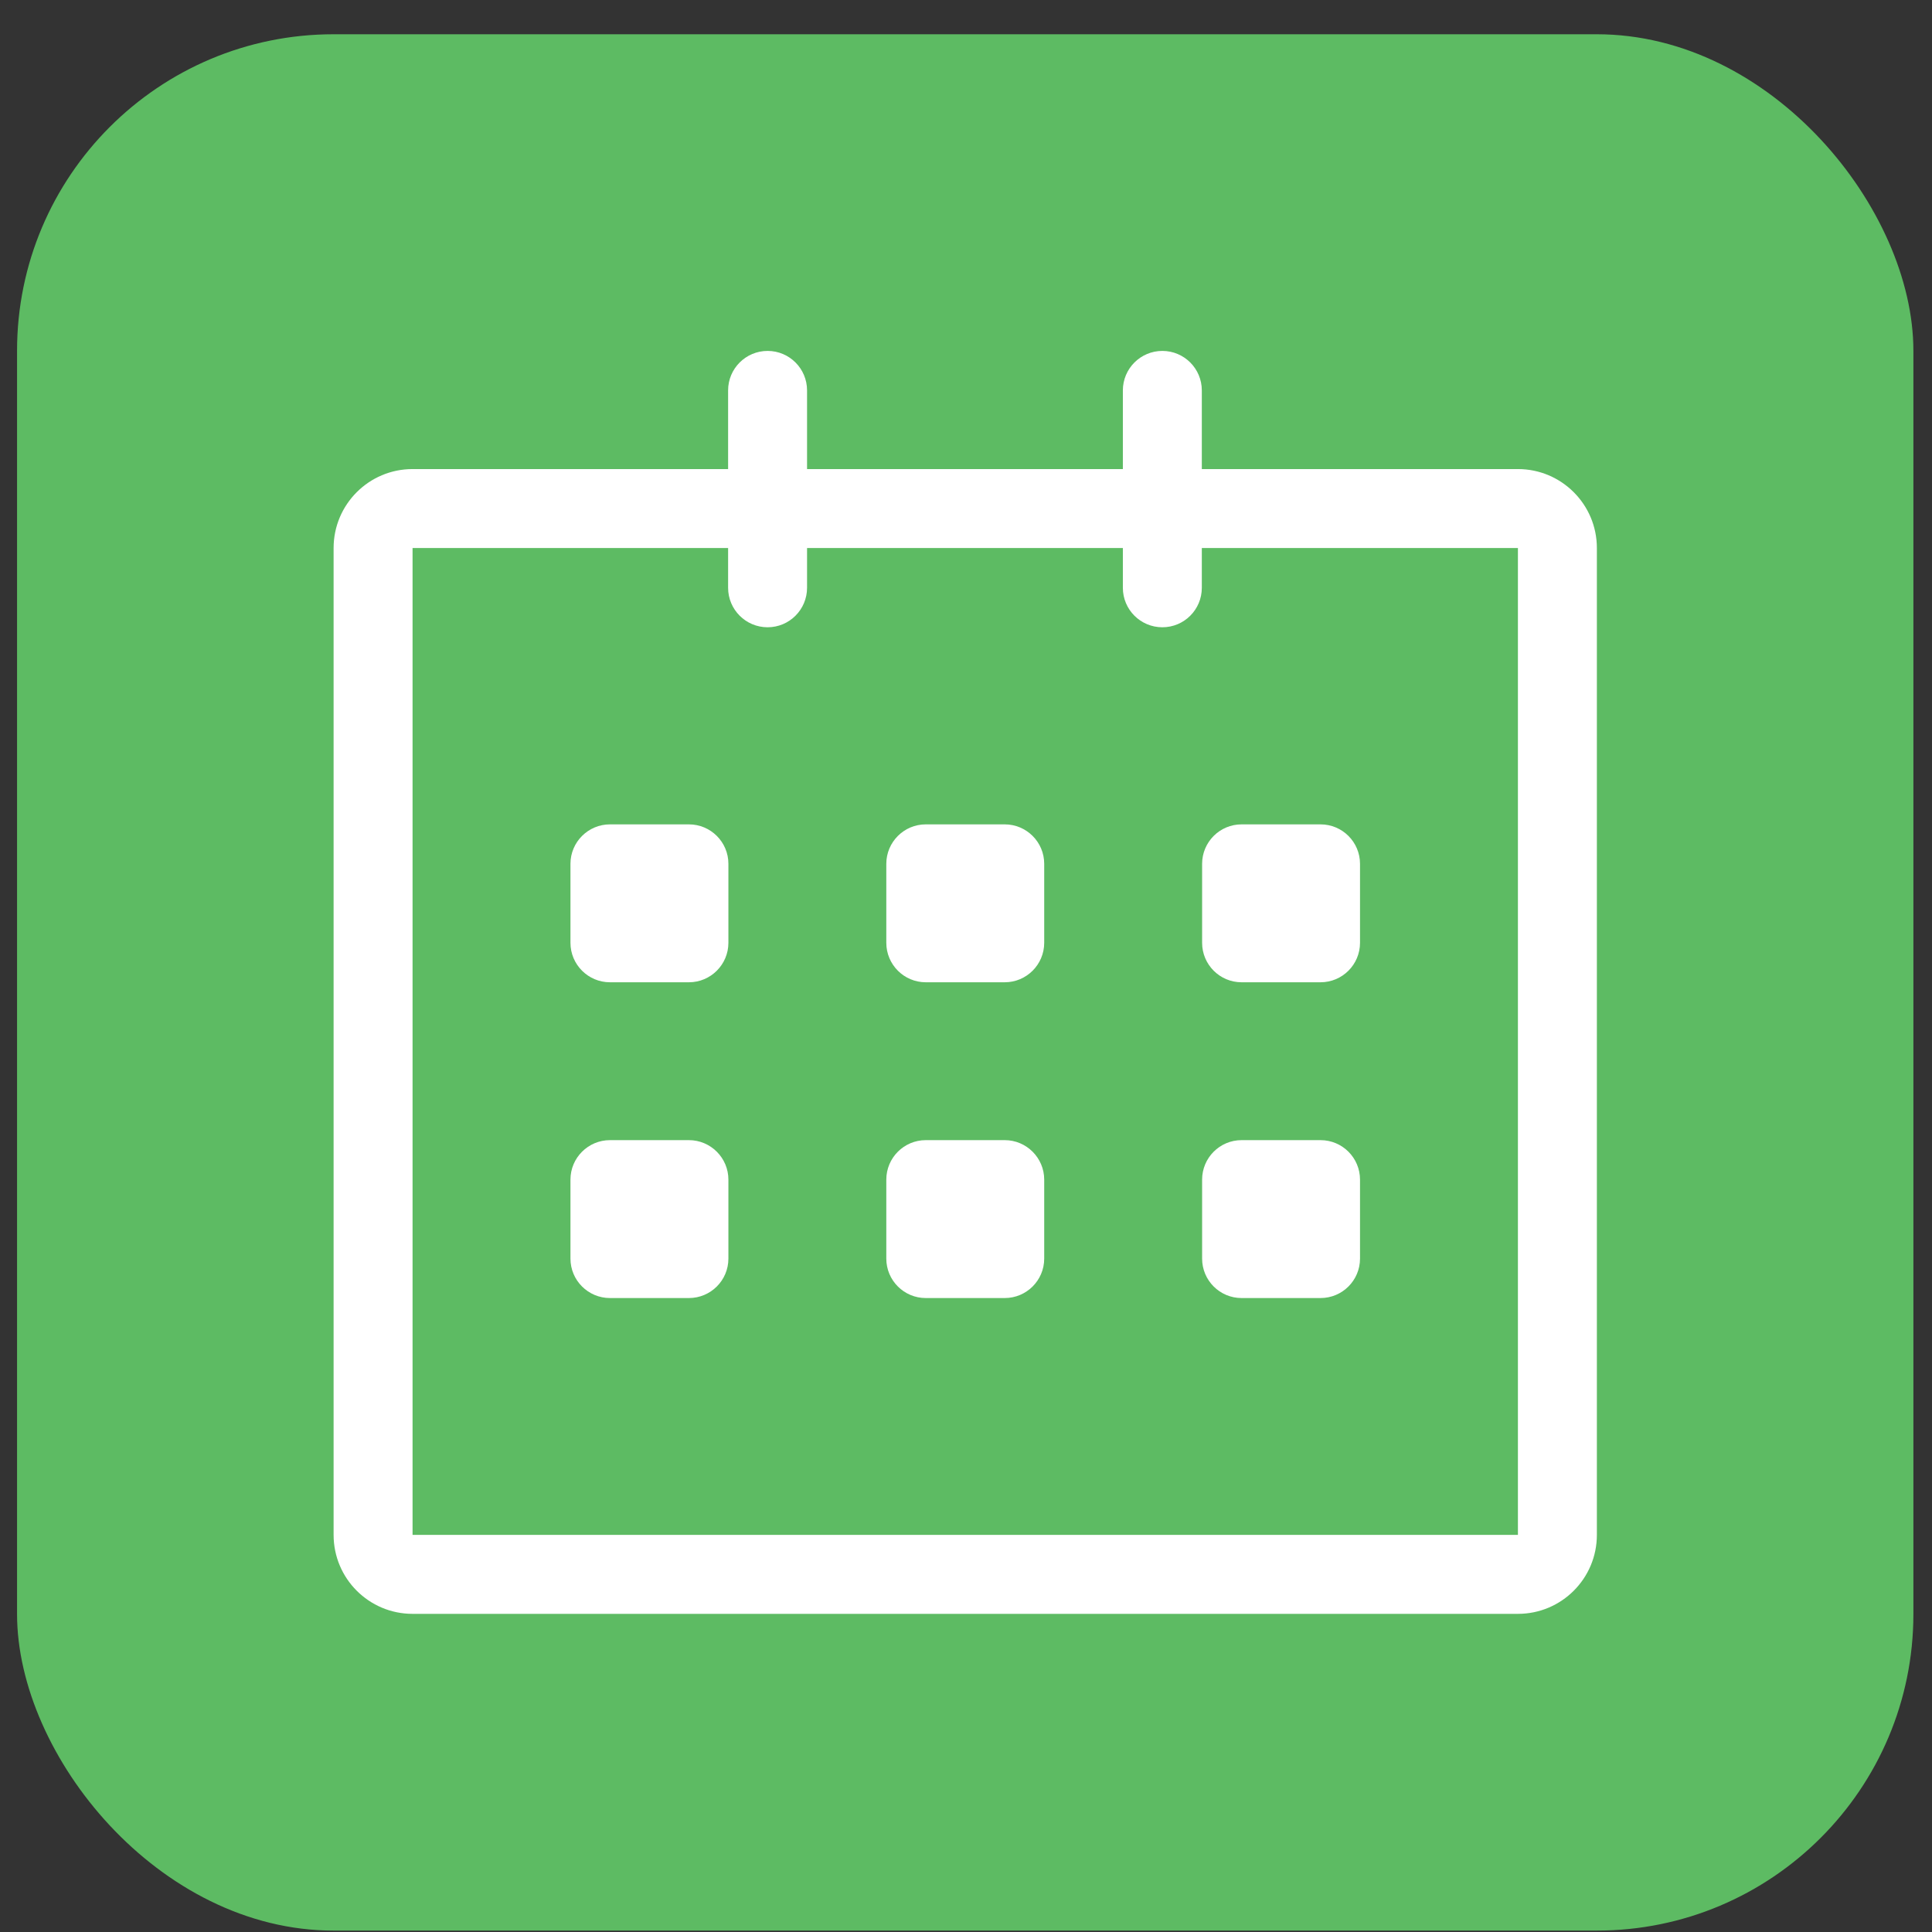
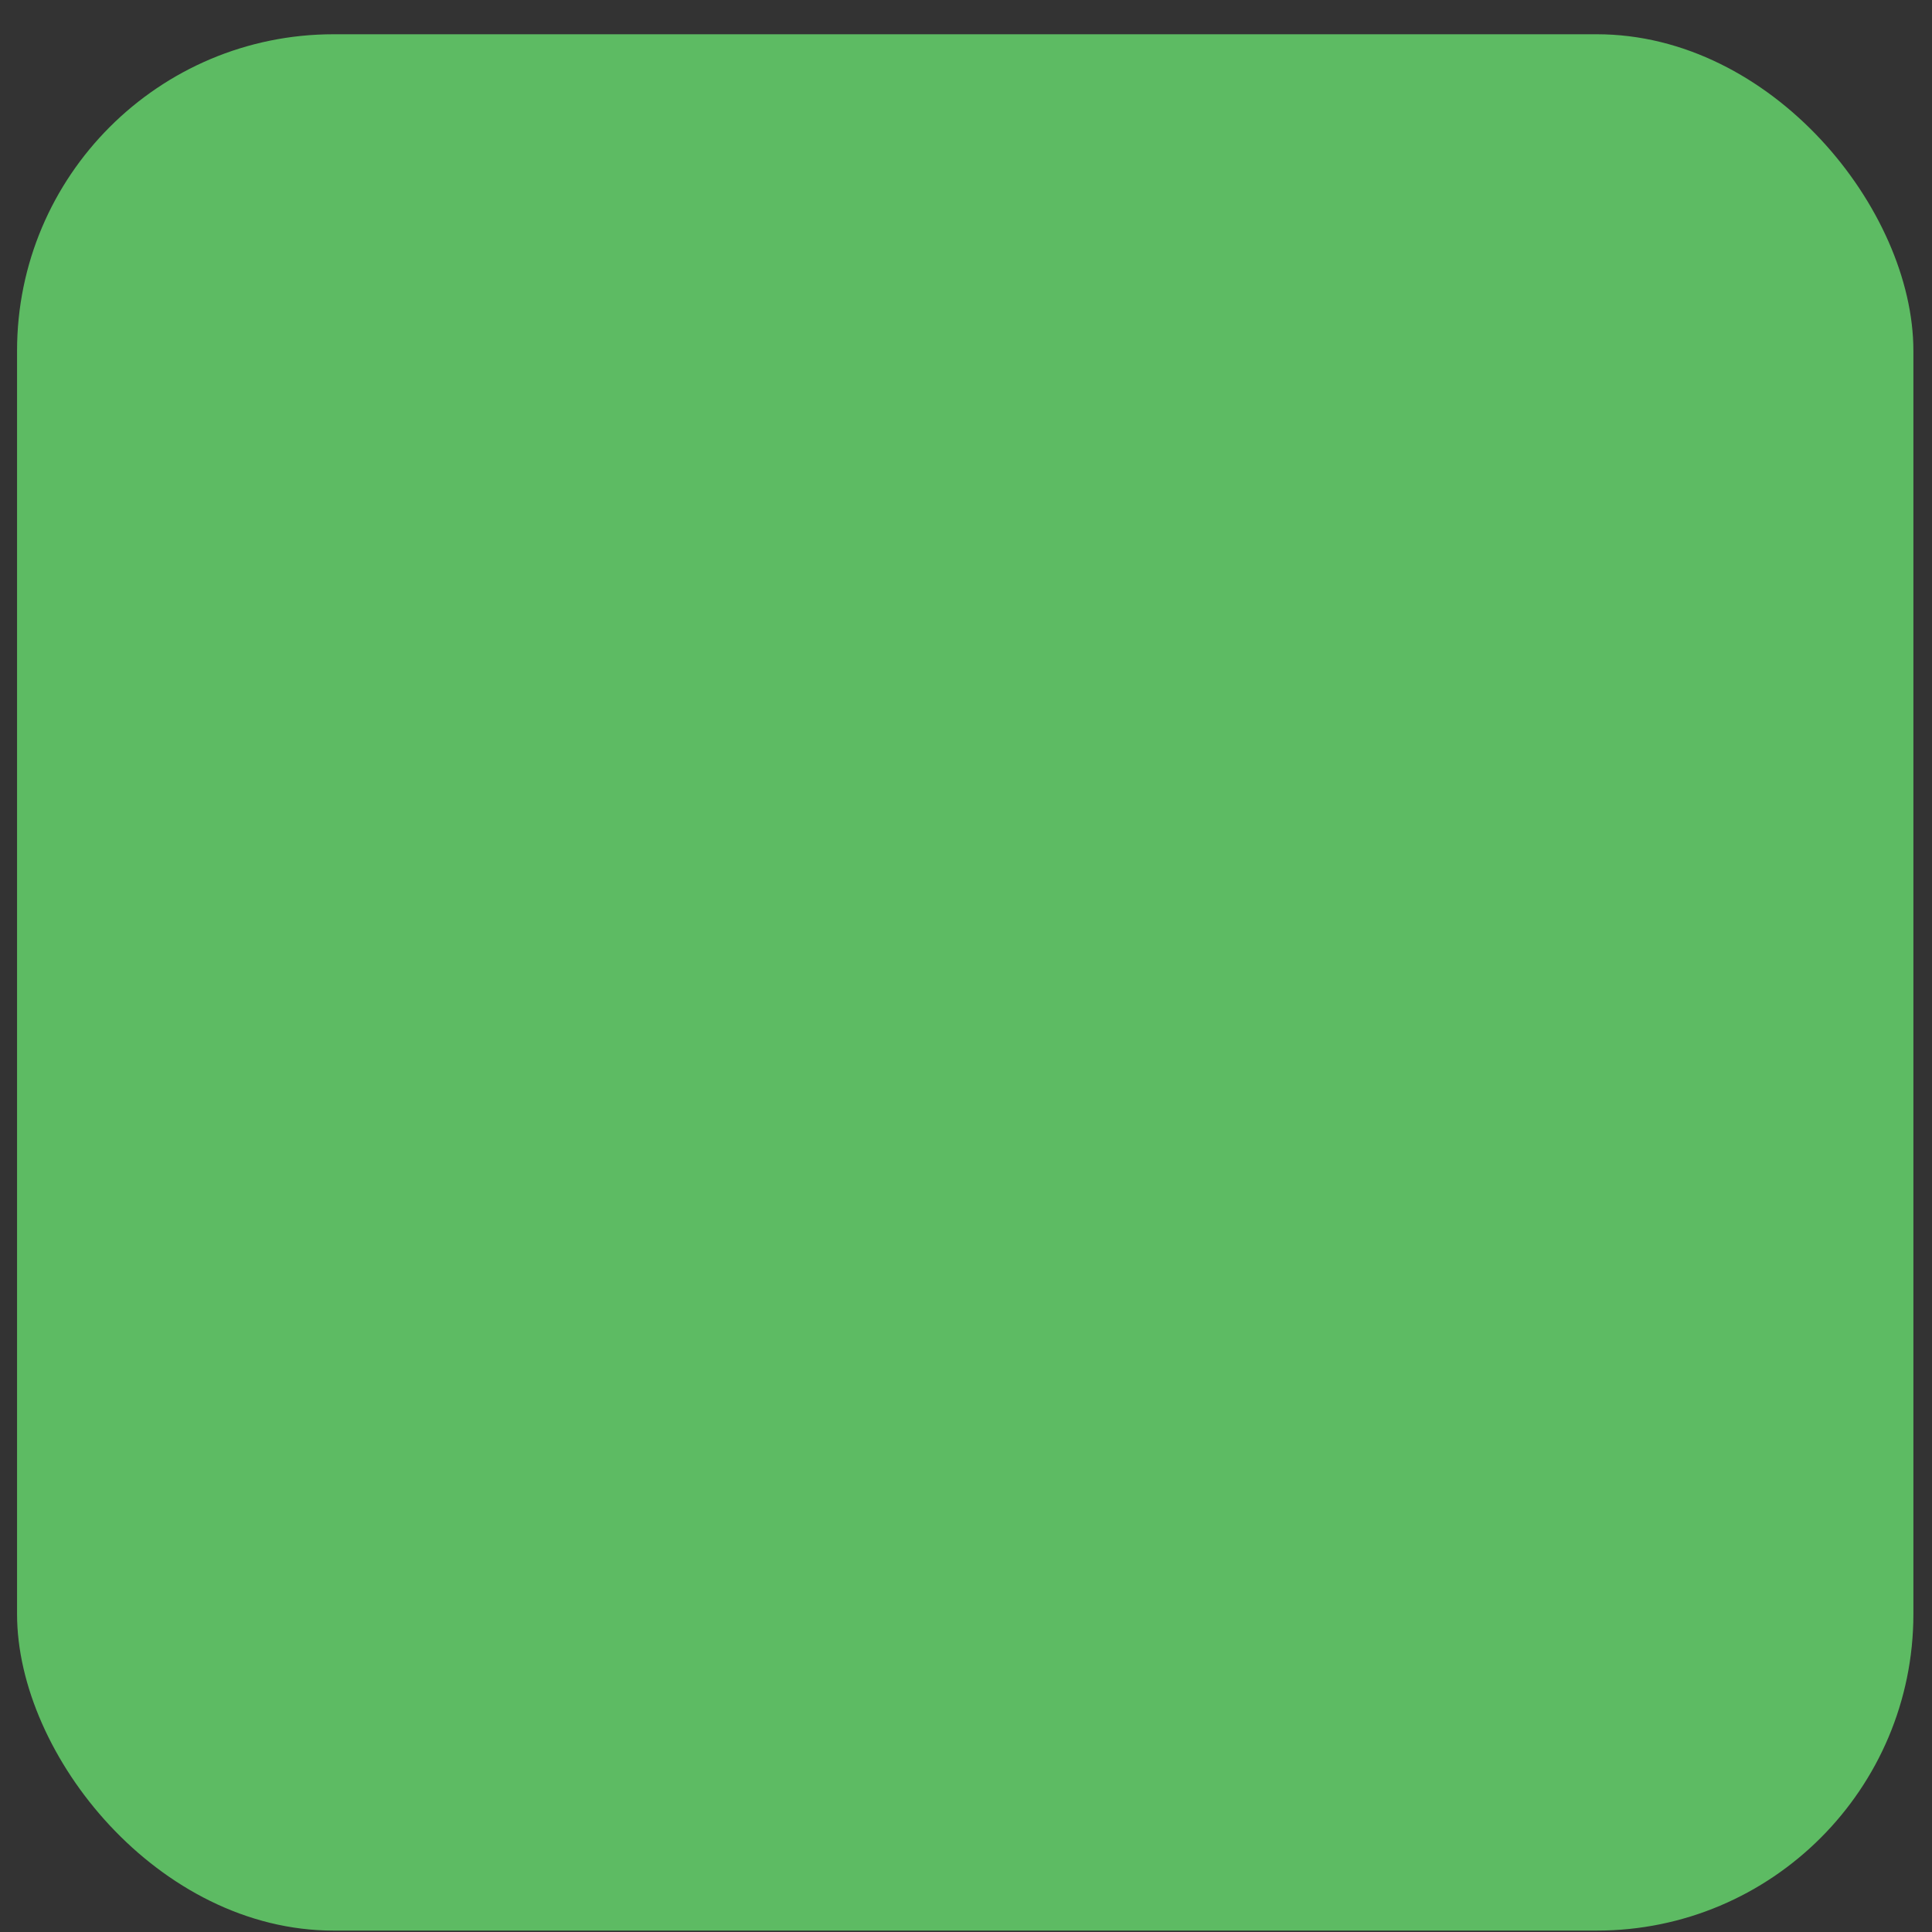
<svg xmlns="http://www.w3.org/2000/svg" width="52" height="52" viewBox="0 0 52 52" fill="none">
  <rect x="0" y="0" width="52" height="52" fill="#333333" stroke="none" />
  <rect x="0.459" y="0.922" width="51.04" height="51.04" rx="8.52" fill="#5DBB63" />
-   <path d="M40.855 12.625L32.347 12.625V10.508C32.347 9.921 31.872 9.445 31.285 9.445C30.698 9.445 30.222 9.921 30.222 10.508V12.625H21.722V10.508C21.722 9.921 21.247 9.445 20.66 9.445C20.073 9.445 19.597 9.921 19.597 10.508V12.625H11.104C9.931 12.625 8.979 13.576 8.979 14.75V41.312C8.979 42.486 9.931 43.437 11.104 43.437H40.855C42.028 43.437 42.98 42.486 42.98 41.312V14.75C42.98 13.577 42.028 12.625 40.855 12.625ZM40.855 41.312H11.104V14.75H19.597V15.82C19.597 16.407 20.073 16.883 20.66 16.883C21.247 16.883 21.722 16.407 21.722 15.82V14.75H30.222V15.821C30.222 16.408 30.698 16.883 31.285 16.883C31.872 16.883 32.347 16.408 32.347 15.821V14.75H40.855V41.312ZM33.417 26.438H35.542C36.129 26.438 36.605 25.962 36.605 25.375V23.25C36.605 22.664 36.129 22.188 35.542 22.188H33.417C32.831 22.188 32.355 22.664 32.355 23.25V25.375C32.355 25.962 32.831 26.438 33.417 26.438ZM33.417 34.937H35.542C36.129 34.937 36.605 34.462 36.605 33.875V31.75C36.605 31.163 36.129 30.687 35.542 30.687H33.417C32.831 30.687 32.355 31.163 32.355 31.75V33.875C32.355 34.462 32.831 34.937 33.417 34.937ZM27.042 30.687H24.917C24.331 30.687 23.855 31.163 23.855 31.75V33.875C23.855 34.462 24.331 34.937 24.917 34.937H27.042C27.628 34.937 28.105 34.462 28.105 33.875V31.75C28.105 31.164 27.628 30.687 27.042 30.687ZM27.042 22.188H24.917C24.331 22.188 23.855 22.664 23.855 23.25V25.375C23.855 25.962 24.331 26.438 24.917 26.438H27.042C27.628 26.438 28.105 25.962 28.105 25.375V23.25C28.105 22.663 27.628 22.188 27.042 22.188ZM18.542 22.188H16.417C15.831 22.188 15.354 22.664 15.354 23.25V25.375C15.354 25.962 15.831 26.438 16.417 26.438H18.542C19.128 26.438 19.605 25.962 19.605 25.375V23.25C19.605 22.663 19.128 22.188 18.542 22.188ZM18.542 30.687H16.417C15.831 30.687 15.354 31.163 15.354 31.75V33.875C15.354 34.462 15.831 34.937 16.417 34.937H18.542C19.128 34.937 19.605 34.462 19.605 33.875V31.75C19.605 31.164 19.128 30.687 18.542 30.687Z" fill="white" />
</svg>